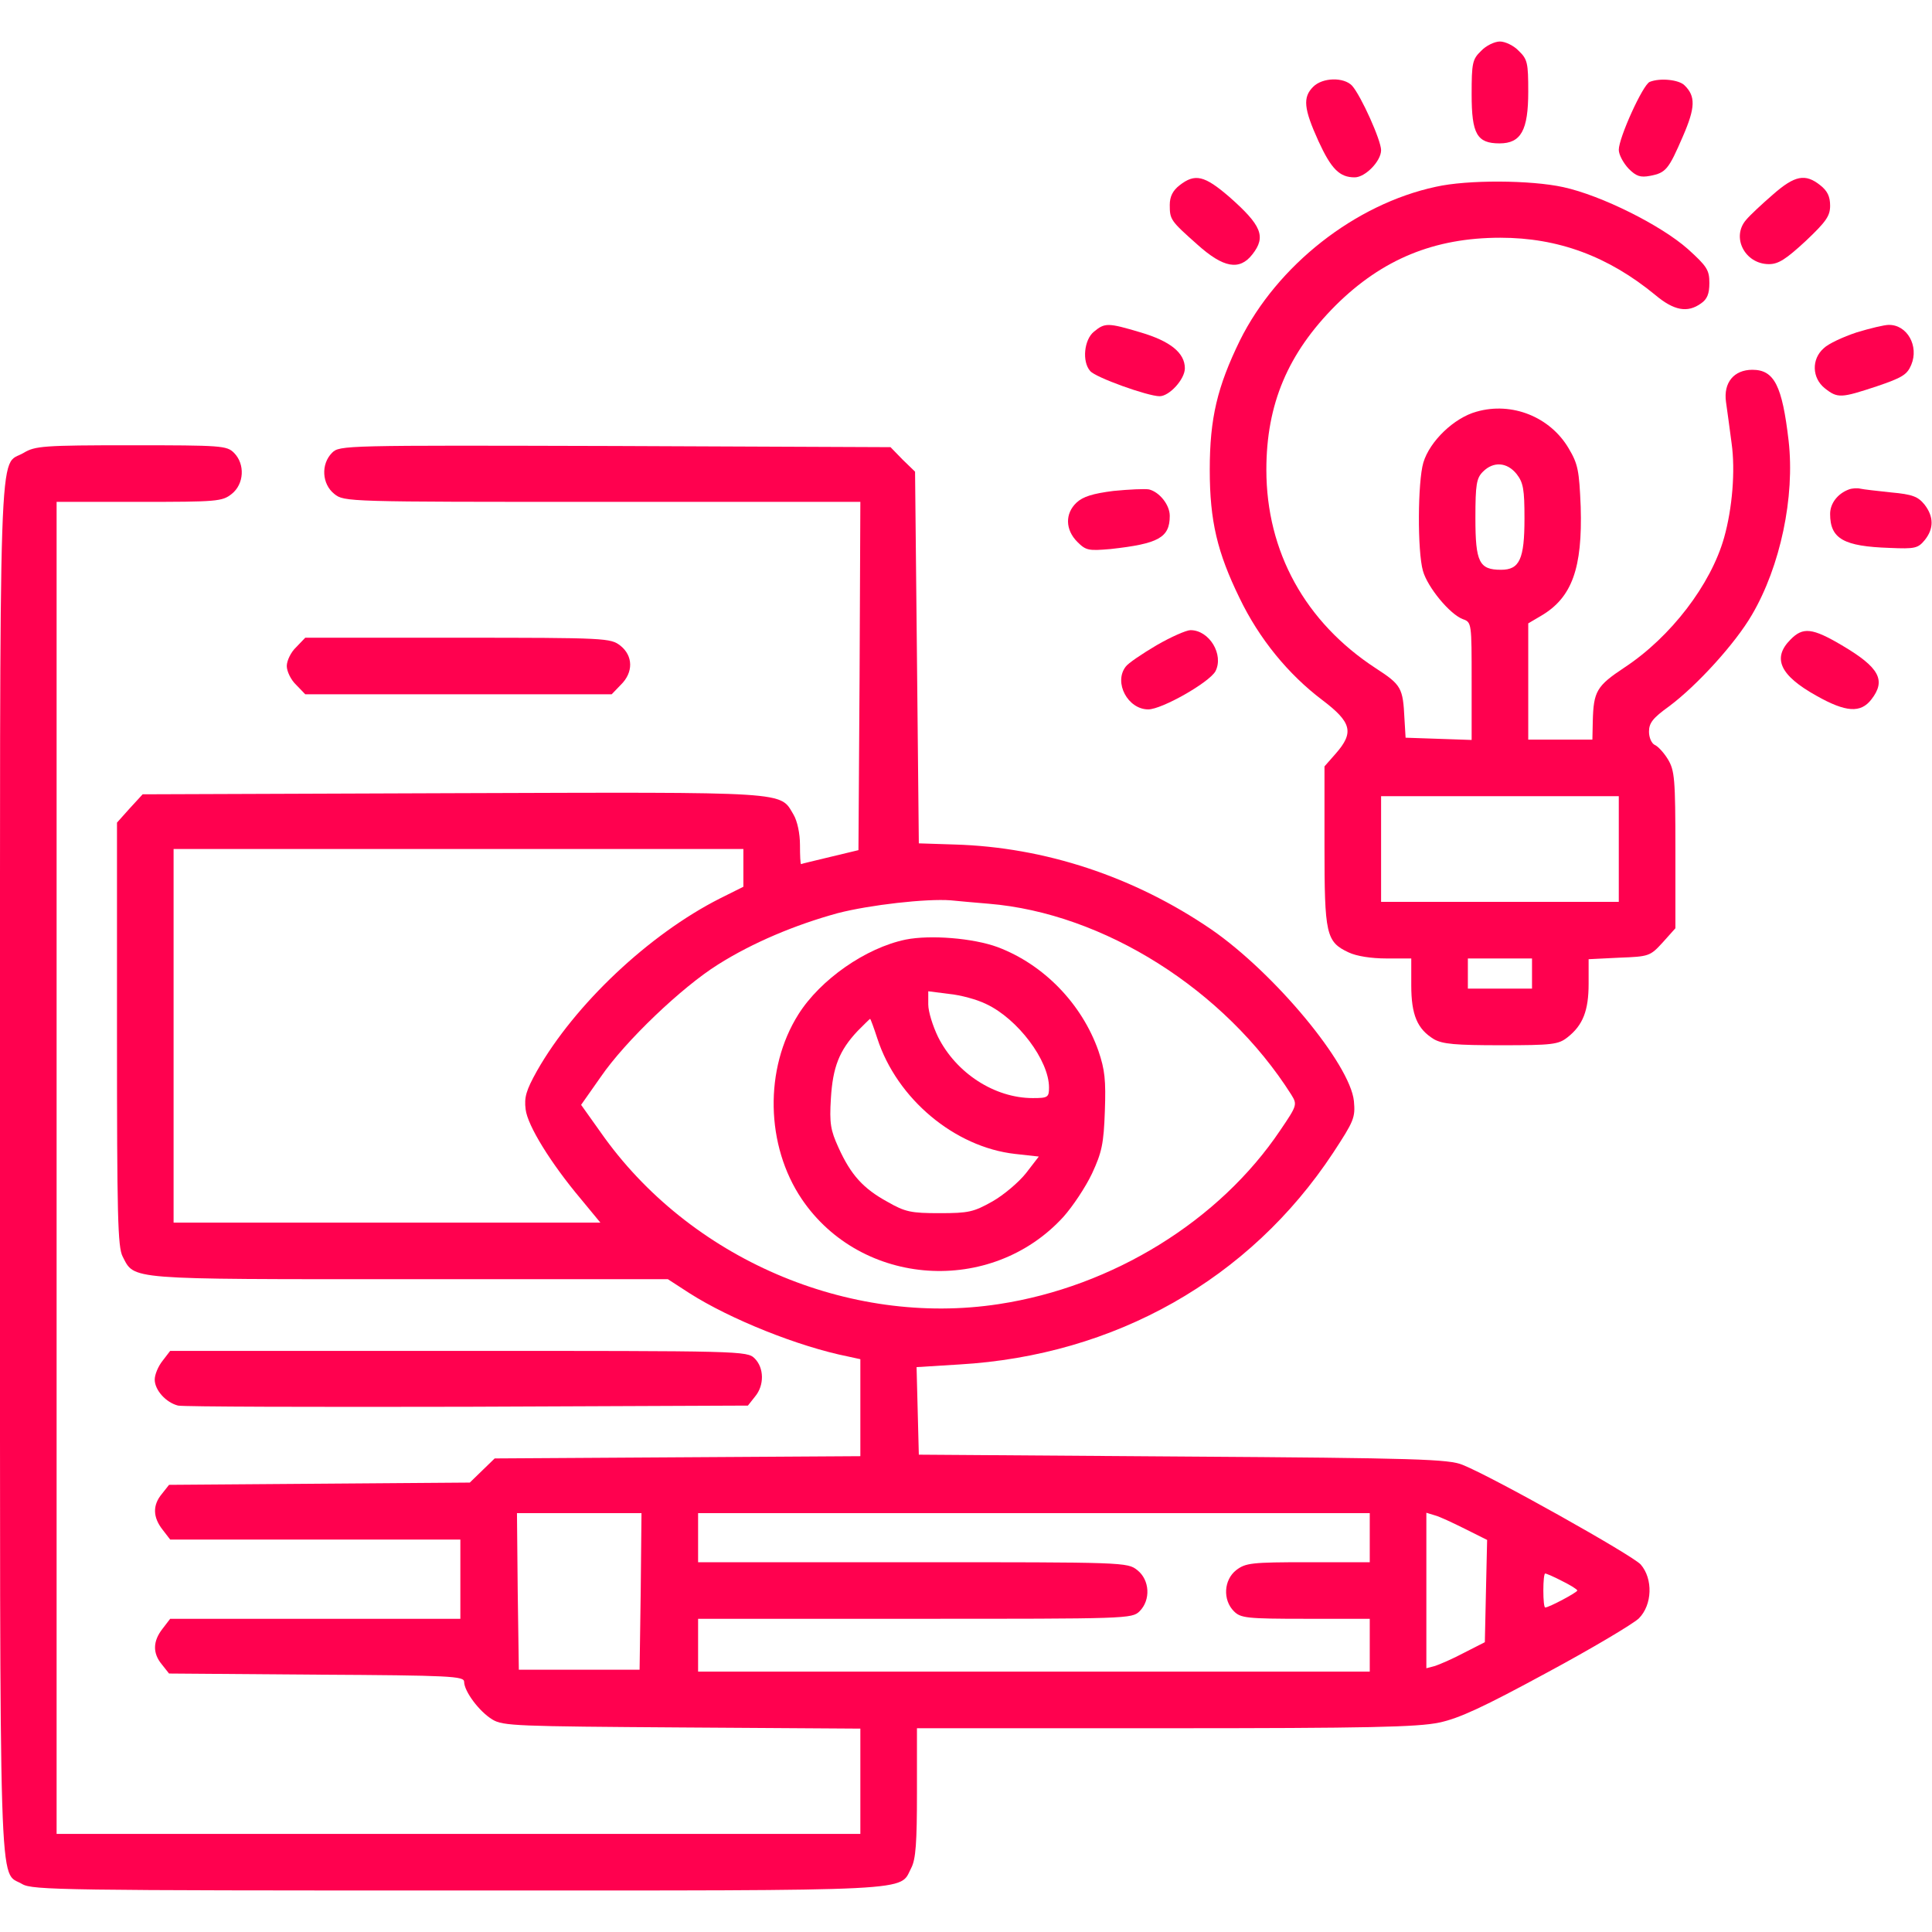
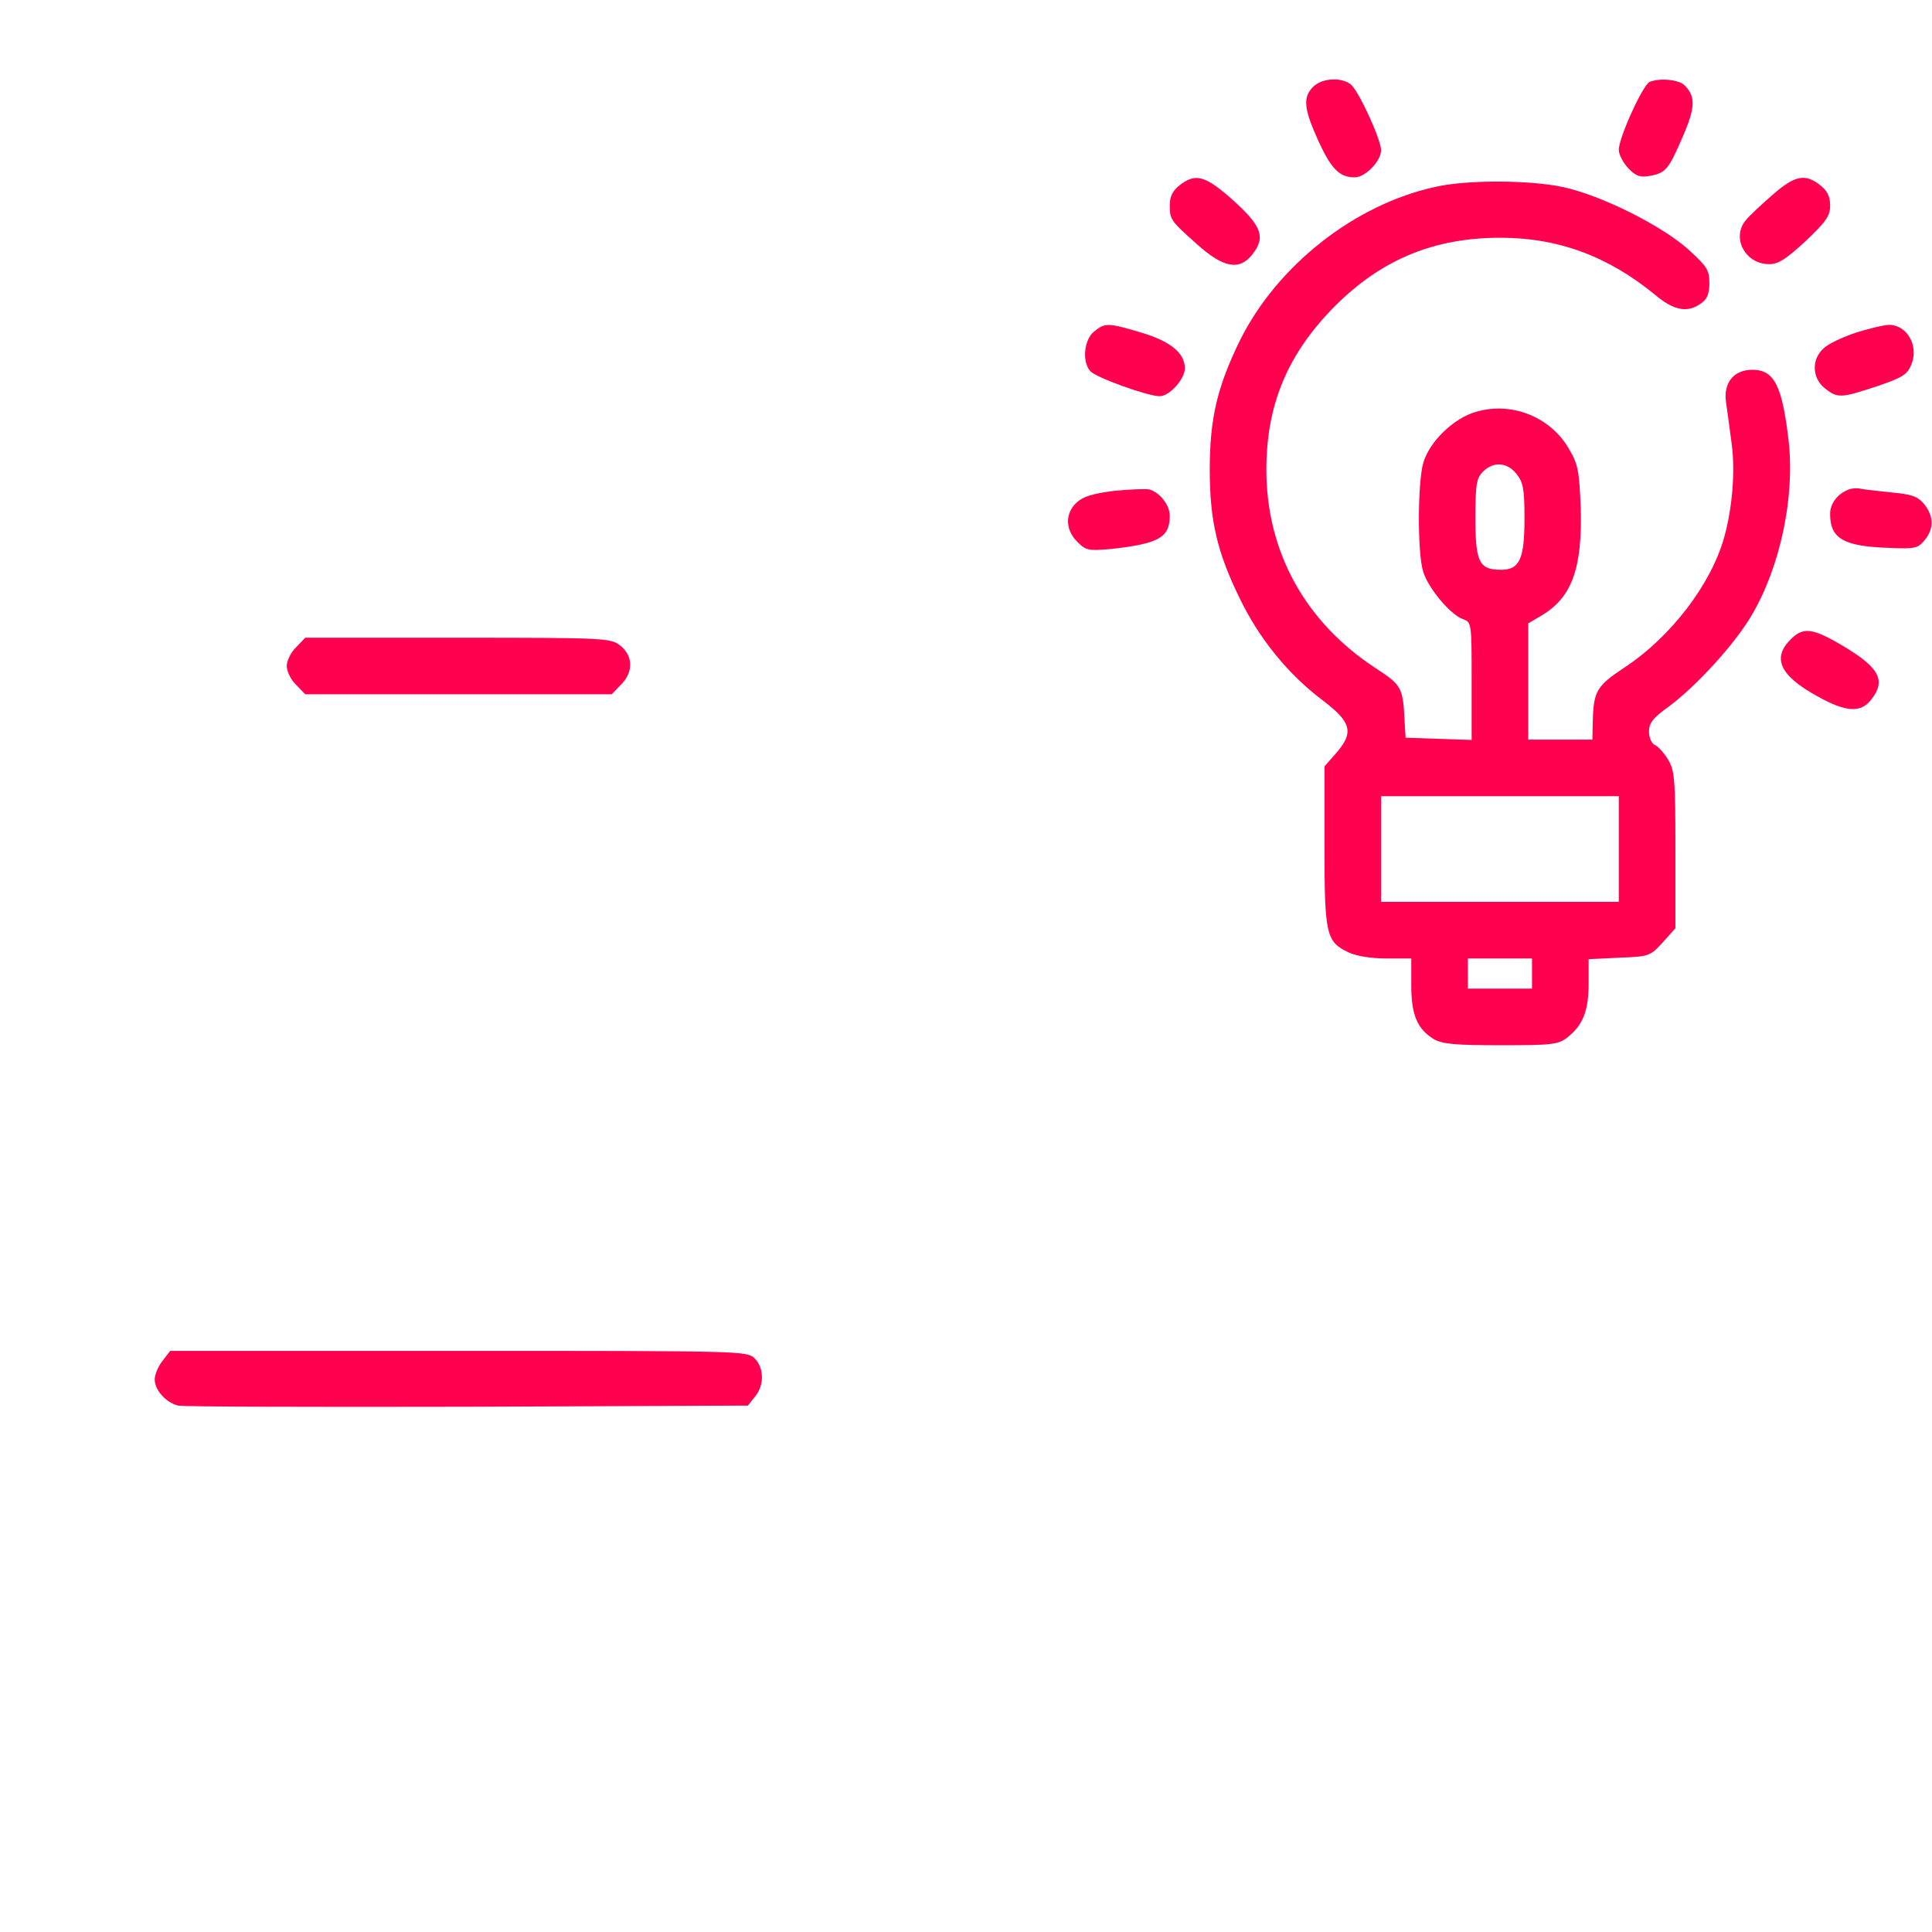
<svg xmlns="http://www.w3.org/2000/svg" width="60" height="60" viewBox="0 0 60 60" fill="none">
  <g clip-path="url(#clip0_937_189)">
-     <path d="M45.996 1.582C45.727 1.84 45.703 1.957 45.703 2.93C45.703 4.16 45.867 4.453 46.57 4.453C47.238 4.453 47.461 4.043 47.461 2.848C47.461 1.957 47.438 1.84 47.168 1.582C47.016 1.418 46.746 1.289 46.582 1.289C46.418 1.289 46.148 1.418 45.996 1.582Z" fill="#FF014F" />
    <path d="M40.782 2.695C40.453 3.023 40.489 3.375 40.946 4.383C41.344 5.25 41.602 5.508 42.071 5.508C42.399 5.508 42.891 5.004 42.891 4.664C42.891 4.359 42.27 2.977 41.989 2.66C41.731 2.391 41.075 2.402 40.782 2.695Z" fill="#FF014F" />
    <path d="M51.234 2.543C51.023 2.625 50.273 4.277 50.273 4.652C50.273 4.805 50.414 5.062 50.578 5.238C50.812 5.473 50.941 5.519 51.246 5.461C51.738 5.367 51.82 5.262 52.266 4.23C52.652 3.34 52.664 2.988 52.312 2.648C52.137 2.473 51.551 2.414 51.234 2.543Z" fill="#FF014F" />
    <path d="M36.633 5.754C36.422 5.918 36.328 6.105 36.328 6.363C36.328 6.82 36.352 6.855 37.184 7.594C37.992 8.32 38.496 8.414 38.895 7.898C39.328 7.348 39.176 6.996 38.18 6.117C37.406 5.449 37.113 5.379 36.633 5.754Z" fill="#FF014F" />
    <path d="M55.054 6.047C54.715 6.34 54.34 6.691 54.234 6.82C53.754 7.359 54.187 8.203 54.937 8.203C55.23 8.203 55.465 8.051 56.074 7.488C56.719 6.879 56.836 6.703 56.836 6.387C56.836 6.105 56.754 5.93 56.531 5.754C56.062 5.379 55.734 5.449 55.054 6.047Z" fill="#FF014F" />
    <path d="M44.59 5.801C42.082 6.34 39.668 8.238 38.508 10.57C37.805 12.012 37.57 12.984 37.57 14.59C37.57 16.184 37.805 17.156 38.496 18.574C39.105 19.84 40.008 20.941 41.062 21.738C41.977 22.43 42.059 22.746 41.484 23.402L41.133 23.801V26.262C41.133 29.016 41.18 29.25 41.883 29.578C42.129 29.695 42.586 29.766 43.055 29.766H43.828V30.598C43.828 31.523 44.016 31.957 44.531 32.273C44.801 32.426 45.199 32.461 46.617 32.461C48.211 32.461 48.398 32.438 48.68 32.215C49.16 31.84 49.336 31.383 49.336 30.551V29.789L50.285 29.742C51.211 29.707 51.246 29.695 51.633 29.273L52.031 28.828V26.402C52.031 24.176 52.008 23.93 51.797 23.578C51.668 23.367 51.48 23.168 51.387 23.133C51.293 23.086 51.211 22.91 51.211 22.723C51.211 22.453 51.328 22.301 51.832 21.938C52.699 21.293 53.895 19.98 54.41 19.09C55.289 17.59 55.746 15.434 55.547 13.688C55.348 11.977 55.102 11.484 54.422 11.484C53.848 11.484 53.52 11.883 53.602 12.48C53.637 12.738 53.719 13.312 53.777 13.77C53.895 14.613 53.801 15.785 53.543 16.699C53.133 18.152 51.891 19.781 50.449 20.73C49.582 21.305 49.488 21.469 49.465 22.406L49.453 22.969H48.457H47.461V21.164V19.359L47.859 19.125C48.82 18.562 49.148 17.648 49.09 15.738C49.043 14.613 49.008 14.414 48.715 13.922C48.141 12.949 46.957 12.469 45.855 12.785C45.164 12.973 44.402 13.699 44.203 14.367C44.027 14.965 44.016 17.121 44.191 17.73C44.332 18.234 45.023 19.078 45.434 19.23C45.703 19.324 45.703 19.359 45.703 21.152V22.98L44.684 22.945L43.652 22.91L43.617 22.324C43.57 21.363 43.523 21.27 42.727 20.754C40.535 19.324 39.328 17.133 39.328 14.59C39.328 12.551 39.996 10.969 41.484 9.48C42.926 8.051 44.543 7.383 46.594 7.383C48.387 7.383 49.945 7.957 51.41 9.164C51.984 9.645 52.406 9.727 52.828 9.422C53.016 9.293 53.086 9.129 53.086 8.789C53.086 8.391 53.016 8.273 52.418 7.734C51.586 6.996 49.734 6.07 48.551 5.812C47.543 5.59 45.574 5.578 44.59 5.801ZM47.098 14.719C47.309 14.988 47.344 15.199 47.344 16.102C47.344 17.367 47.191 17.695 46.617 17.695C45.938 17.695 45.82 17.461 45.82 16.09C45.82 15.035 45.855 14.848 46.055 14.648C46.383 14.32 46.805 14.355 47.098 14.719ZM50.273 26.367V28.008H46.582H42.891V26.367V24.727H46.582H50.273V26.367ZM47.578 30.234V30.703H46.582H45.586V30.234V29.766H46.582H47.578V30.234Z" fill="#FF014F" />
    <path d="M33.973 10.301C33.668 10.547 33.598 11.227 33.855 11.52C34.008 11.719 35.648 12.305 36.012 12.305C36.316 12.305 36.797 11.777 36.797 11.438C36.797 10.957 36.34 10.594 35.426 10.324C34.406 10.02 34.312 10.02 33.973 10.301Z" fill="#FF014F" />
    <path d="M57.656 10.324C57.234 10.465 56.777 10.676 56.637 10.816C56.25 11.156 56.273 11.742 56.672 12.059C57.07 12.375 57.176 12.363 58.277 12C59.074 11.73 59.227 11.637 59.355 11.332C59.602 10.746 59.227 10.078 58.652 10.09C58.523 10.09 58.078 10.195 57.656 10.324Z" fill="#FF014F" />
-     <path d="M0.738 14.062C-0.059 14.543 -1.34831e-05 12.762 -1.34831e-05 36.27C-1.34831e-05 59.648 -0.047 58.066 0.691 58.512C1.008 58.699 2.004 58.711 14.238 58.711C28.734 58.711 27.914 58.746 28.301 58.008C28.441 57.738 28.477 57.223 28.477 55.664V53.672H36.188C42.492 53.672 44.027 53.637 44.695 53.496C45.316 53.367 46.09 53.004 48.035 51.949C49.43 51.199 50.707 50.438 50.895 50.262C51.316 49.84 51.34 49.031 50.953 48.586C50.684 48.293 46.359 45.867 45.422 45.492C45 45.316 44.004 45.281 36.738 45.234L28.535 45.176L28.5 43.816L28.465 42.457L29.789 42.375C34.629 42.094 38.812 39.727 41.402 35.801C42.047 34.816 42.094 34.711 42.047 34.195C41.93 33.047 39.586 30.223 37.617 28.863C35.215 27.223 32.449 26.309 29.648 26.227L28.535 26.191L28.477 20.426L28.418 14.648L28.031 14.273L27.656 13.887L19.102 13.851C10.664 13.828 10.547 13.828 10.312 14.062C9.961 14.414 9.996 15.035 10.383 15.34C10.688 15.586 10.781 15.586 18.703 15.586H26.719L26.695 21L26.66 26.402L25.781 26.613C25.301 26.73 24.891 26.824 24.879 26.836C24.855 26.836 24.844 26.566 24.844 26.238C24.844 25.887 24.762 25.5 24.645 25.301C24.211 24.574 24.633 24.598 14.062 24.633L4.43 24.668L4.031 25.102L3.633 25.547V32.109C3.633 37.758 3.656 38.73 3.809 39.023C4.184 39.75 3.891 39.727 12.703 39.727H20.742L21.41 40.16C22.676 40.969 24.809 41.824 26.344 42.129L26.719 42.211V43.723V45.223L21.047 45.258L15.363 45.293L14.976 45.668L14.59 46.043L9.914 46.078L5.25 46.113L5.027 46.395C4.734 46.746 4.746 47.121 5.051 47.508L5.285 47.812H9.797H14.297V49.043V50.273H9.797H5.285L5.051 50.578C4.746 50.965 4.734 51.34 5.027 51.691L5.25 51.973L9.832 52.008C14.004 52.031 14.414 52.055 14.414 52.23C14.414 52.523 14.883 53.156 15.293 53.402C15.621 53.602 16.043 53.613 21.188 53.648L26.719 53.684V55.312V56.953H14.238H1.758V36.27V15.586H4.324C6.738 15.586 6.902 15.574 7.195 15.34C7.582 15.035 7.617 14.414 7.266 14.062C7.043 13.84 6.879 13.828 4.078 13.828C1.348 13.828 1.09 13.851 0.738 14.062ZM23.086 26.953V27.539L22.359 27.902C20.156 29.016 17.848 31.195 16.676 33.258C16.336 33.867 16.277 34.078 16.324 34.453C16.383 34.957 17.109 36.129 18.035 37.23L18.645 37.969H12.012H5.391V32.168V26.367H14.238H23.086V26.953ZM30.703 28.066C34.277 28.359 38.039 30.738 40.102 33.996C40.289 34.301 40.289 34.324 39.762 35.098C37.875 37.91 34.559 39.961 31.02 40.5C26.355 41.215 21.398 39.082 18.656 35.168L18.047 34.312L18.656 33.445C19.418 32.332 21.176 30.656 22.301 29.953C23.379 29.273 24.691 28.723 26.016 28.359C27.012 28.102 28.77 27.902 29.531 27.961C29.754 27.984 30.281 28.031 30.703 28.066ZM19.898 49.418L19.863 51.855H17.988H16.113L16.078 49.418L16.055 46.992H17.988H19.922L19.898 49.418ZM42.539 47.754V48.516H40.617C38.859 48.516 38.684 48.539 38.391 48.762C38.004 49.066 37.969 49.688 38.32 50.039C38.531 50.25 38.707 50.273 40.547 50.273H42.539V51.094V51.914H32.109H21.68V51.094V50.273H28.418C35.004 50.273 35.156 50.273 35.391 50.039C35.742 49.688 35.707 49.066 35.32 48.762C35.016 48.516 34.91 48.516 28.348 48.516H21.68V47.754V46.992H32.109H42.539V47.754ZM45.504 47.484L46.184 47.824L46.148 49.406L46.113 51L45.469 51.328C45.117 51.516 44.707 51.691 44.566 51.738L44.297 51.809V49.395V46.98L44.566 47.062C44.707 47.098 45.129 47.297 45.504 47.484ZM48.516 49.102C48.773 49.23 48.984 49.359 48.984 49.395C48.984 49.453 48.105 49.922 47.988 49.922C47.953 49.922 47.93 49.688 47.93 49.395C47.93 49.102 47.953 48.867 47.988 48.867C48.023 48.867 48.27 48.973 48.516 49.102Z" fill="#FF014F" />
-     <path d="M28.125 29.18C26.882 29.438 25.476 30.422 24.796 31.5C23.73 33.188 23.777 35.578 24.902 37.242C26.753 39.973 30.785 40.242 33.023 37.793C33.316 37.465 33.714 36.867 33.914 36.445C34.218 35.789 34.277 35.52 34.312 34.512C34.347 33.539 34.312 33.223 34.113 32.637C33.597 31.172 32.414 29.953 30.984 29.414C30.222 29.133 28.886 29.027 28.125 29.18ZM30.632 31.184C31.605 31.641 32.578 32.93 32.578 33.773C32.578 34.078 32.542 34.102 32.074 34.102C30.89 34.102 29.695 33.328 29.132 32.203C28.968 31.863 28.828 31.418 28.828 31.195V30.785L29.472 30.867C29.835 30.902 30.351 31.043 30.632 31.184ZM27.246 32.25C27.855 34.125 29.648 35.625 31.523 35.836L32.261 35.918L31.863 36.434C31.64 36.715 31.171 37.113 30.82 37.312C30.234 37.641 30.082 37.676 29.179 37.676C28.3 37.676 28.113 37.641 27.562 37.324C26.812 36.914 26.425 36.492 26.039 35.637C25.793 35.098 25.757 34.887 25.804 34.113C25.863 33.141 26.062 32.625 26.636 32.016C26.835 31.816 27.011 31.641 27.023 31.641C27.035 31.641 27.14 31.922 27.246 32.25Z" fill="#FF014F" />
    <path d="M34.582 15.246C33.937 15.328 33.633 15.422 33.433 15.609C33.07 15.949 33.082 16.453 33.457 16.828C33.726 17.098 33.808 17.109 34.488 17.051C35.976 16.887 36.328 16.699 36.328 16.02C36.328 15.68 36.011 15.281 35.683 15.199C35.554 15.176 35.062 15.199 34.582 15.246Z" fill="#FF014F" />
    <path d="M57.422 15.199C57.07 15.328 56.836 15.633 56.836 15.961C56.836 16.734 57.258 16.969 58.688 17.016C59.473 17.051 59.566 17.027 59.777 16.77C60.059 16.418 60.059 16.043 59.766 15.668C59.566 15.422 59.391 15.352 58.734 15.293C58.301 15.246 57.867 15.199 57.773 15.176C57.68 15.152 57.516 15.164 57.422 15.199Z" fill="#FF014F" />
-     <path d="M35.918 20.039C35.461 20.309 35.027 20.602 34.957 20.707C34.582 21.199 35.027 22.031 35.66 22.031C36.082 22.031 37.547 21.199 37.746 20.848C38.015 20.332 37.558 19.57 36.972 19.57C36.843 19.57 36.363 19.781 35.918 20.039Z" fill="#FF014F" />
    <path d="M55.605 19.863C55.031 20.438 55.277 20.977 56.414 21.609C57.328 22.125 57.785 22.148 58.113 21.727C58.582 21.129 58.371 20.73 57.199 20.039C56.285 19.5 55.992 19.465 55.605 19.863Z" fill="#FF014F" />
    <path d="M9.199 20.098C9.035 20.25 8.906 20.52 8.906 20.684C8.906 20.848 9.035 21.117 9.199 21.27L9.48 21.562H14.238H18.996L19.277 21.27C19.676 20.883 19.664 20.367 19.266 20.051C18.961 19.816 18.832 19.805 14.215 19.805H9.48L9.199 20.098Z" fill="#FF014F" />
    <path d="M5.051 42.258C4.91 42.434 4.805 42.691 4.805 42.844C4.805 43.172 5.156 43.559 5.531 43.652C5.684 43.688 9.727 43.699 14.508 43.688L23.227 43.652L23.449 43.371C23.742 43.02 23.73 42.48 23.438 42.188C23.203 41.953 23.051 41.953 14.25 41.953H5.285L5.051 42.258Z" fill="#FF014F" />
  </g>
  <defs>
    <clipPath id="clip0_937_189">
      <rect width="60" height="60" fill="white" />
    </clipPath>
  </defs>
</svg>